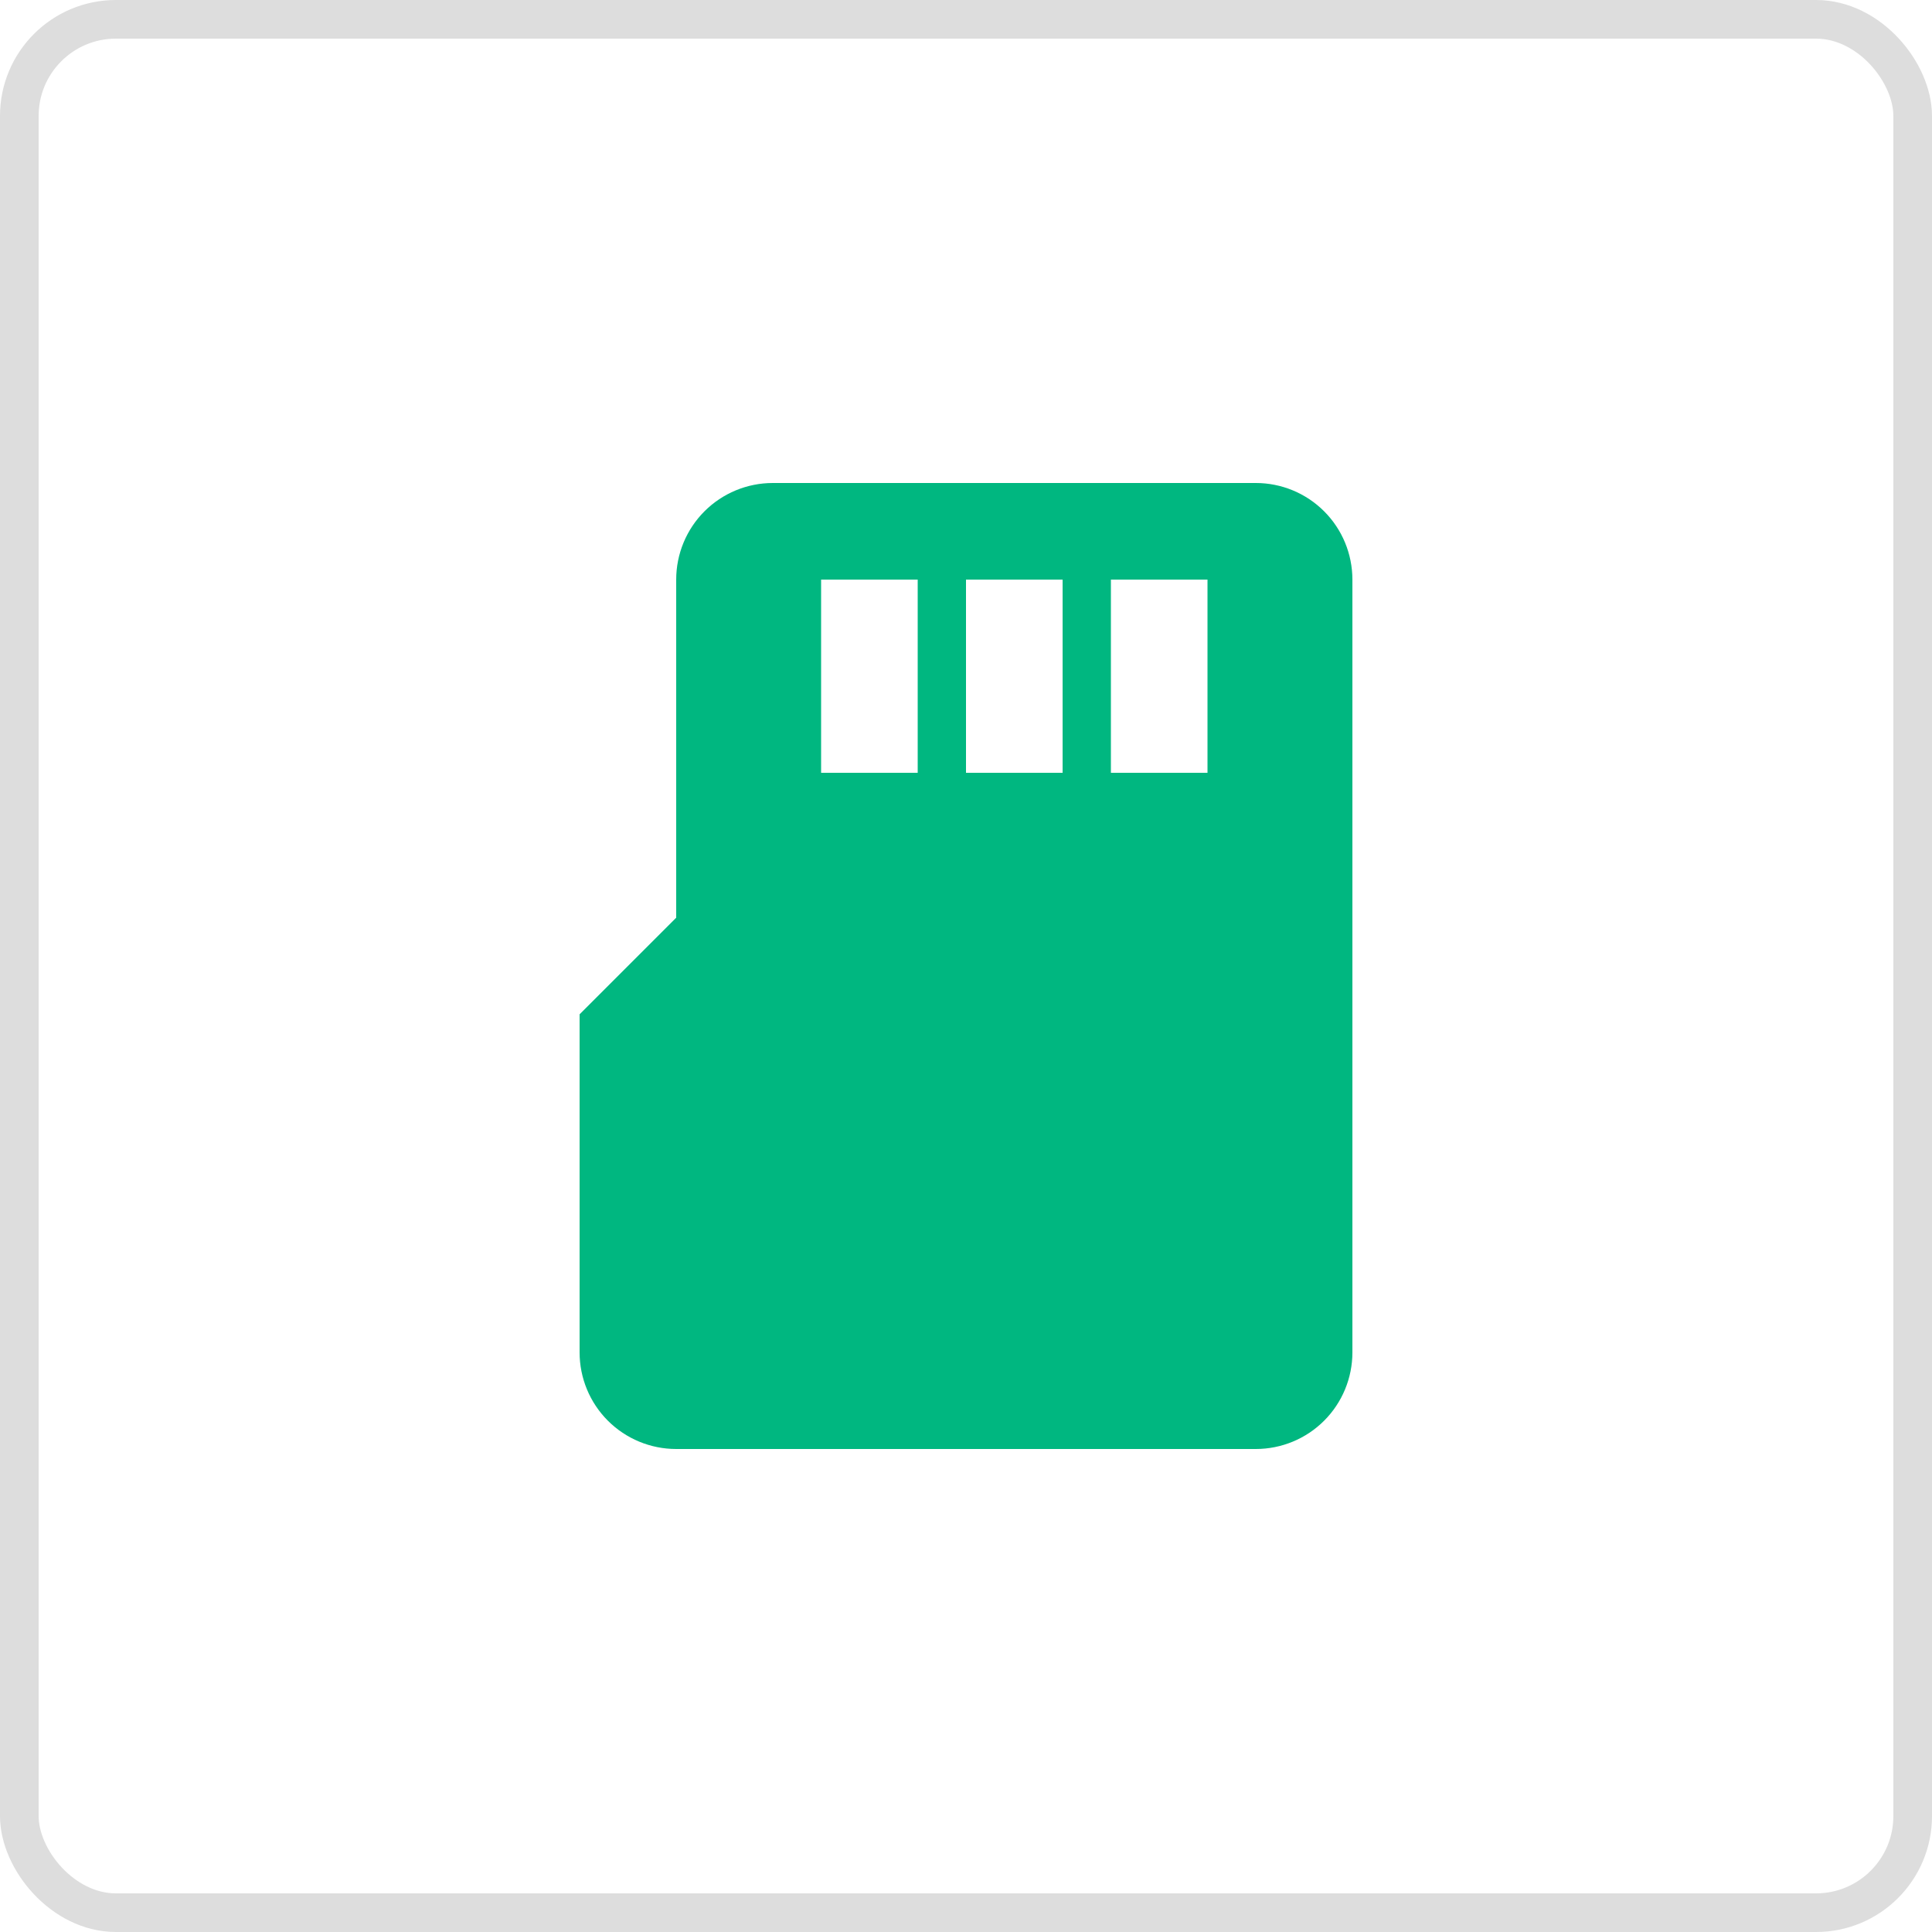
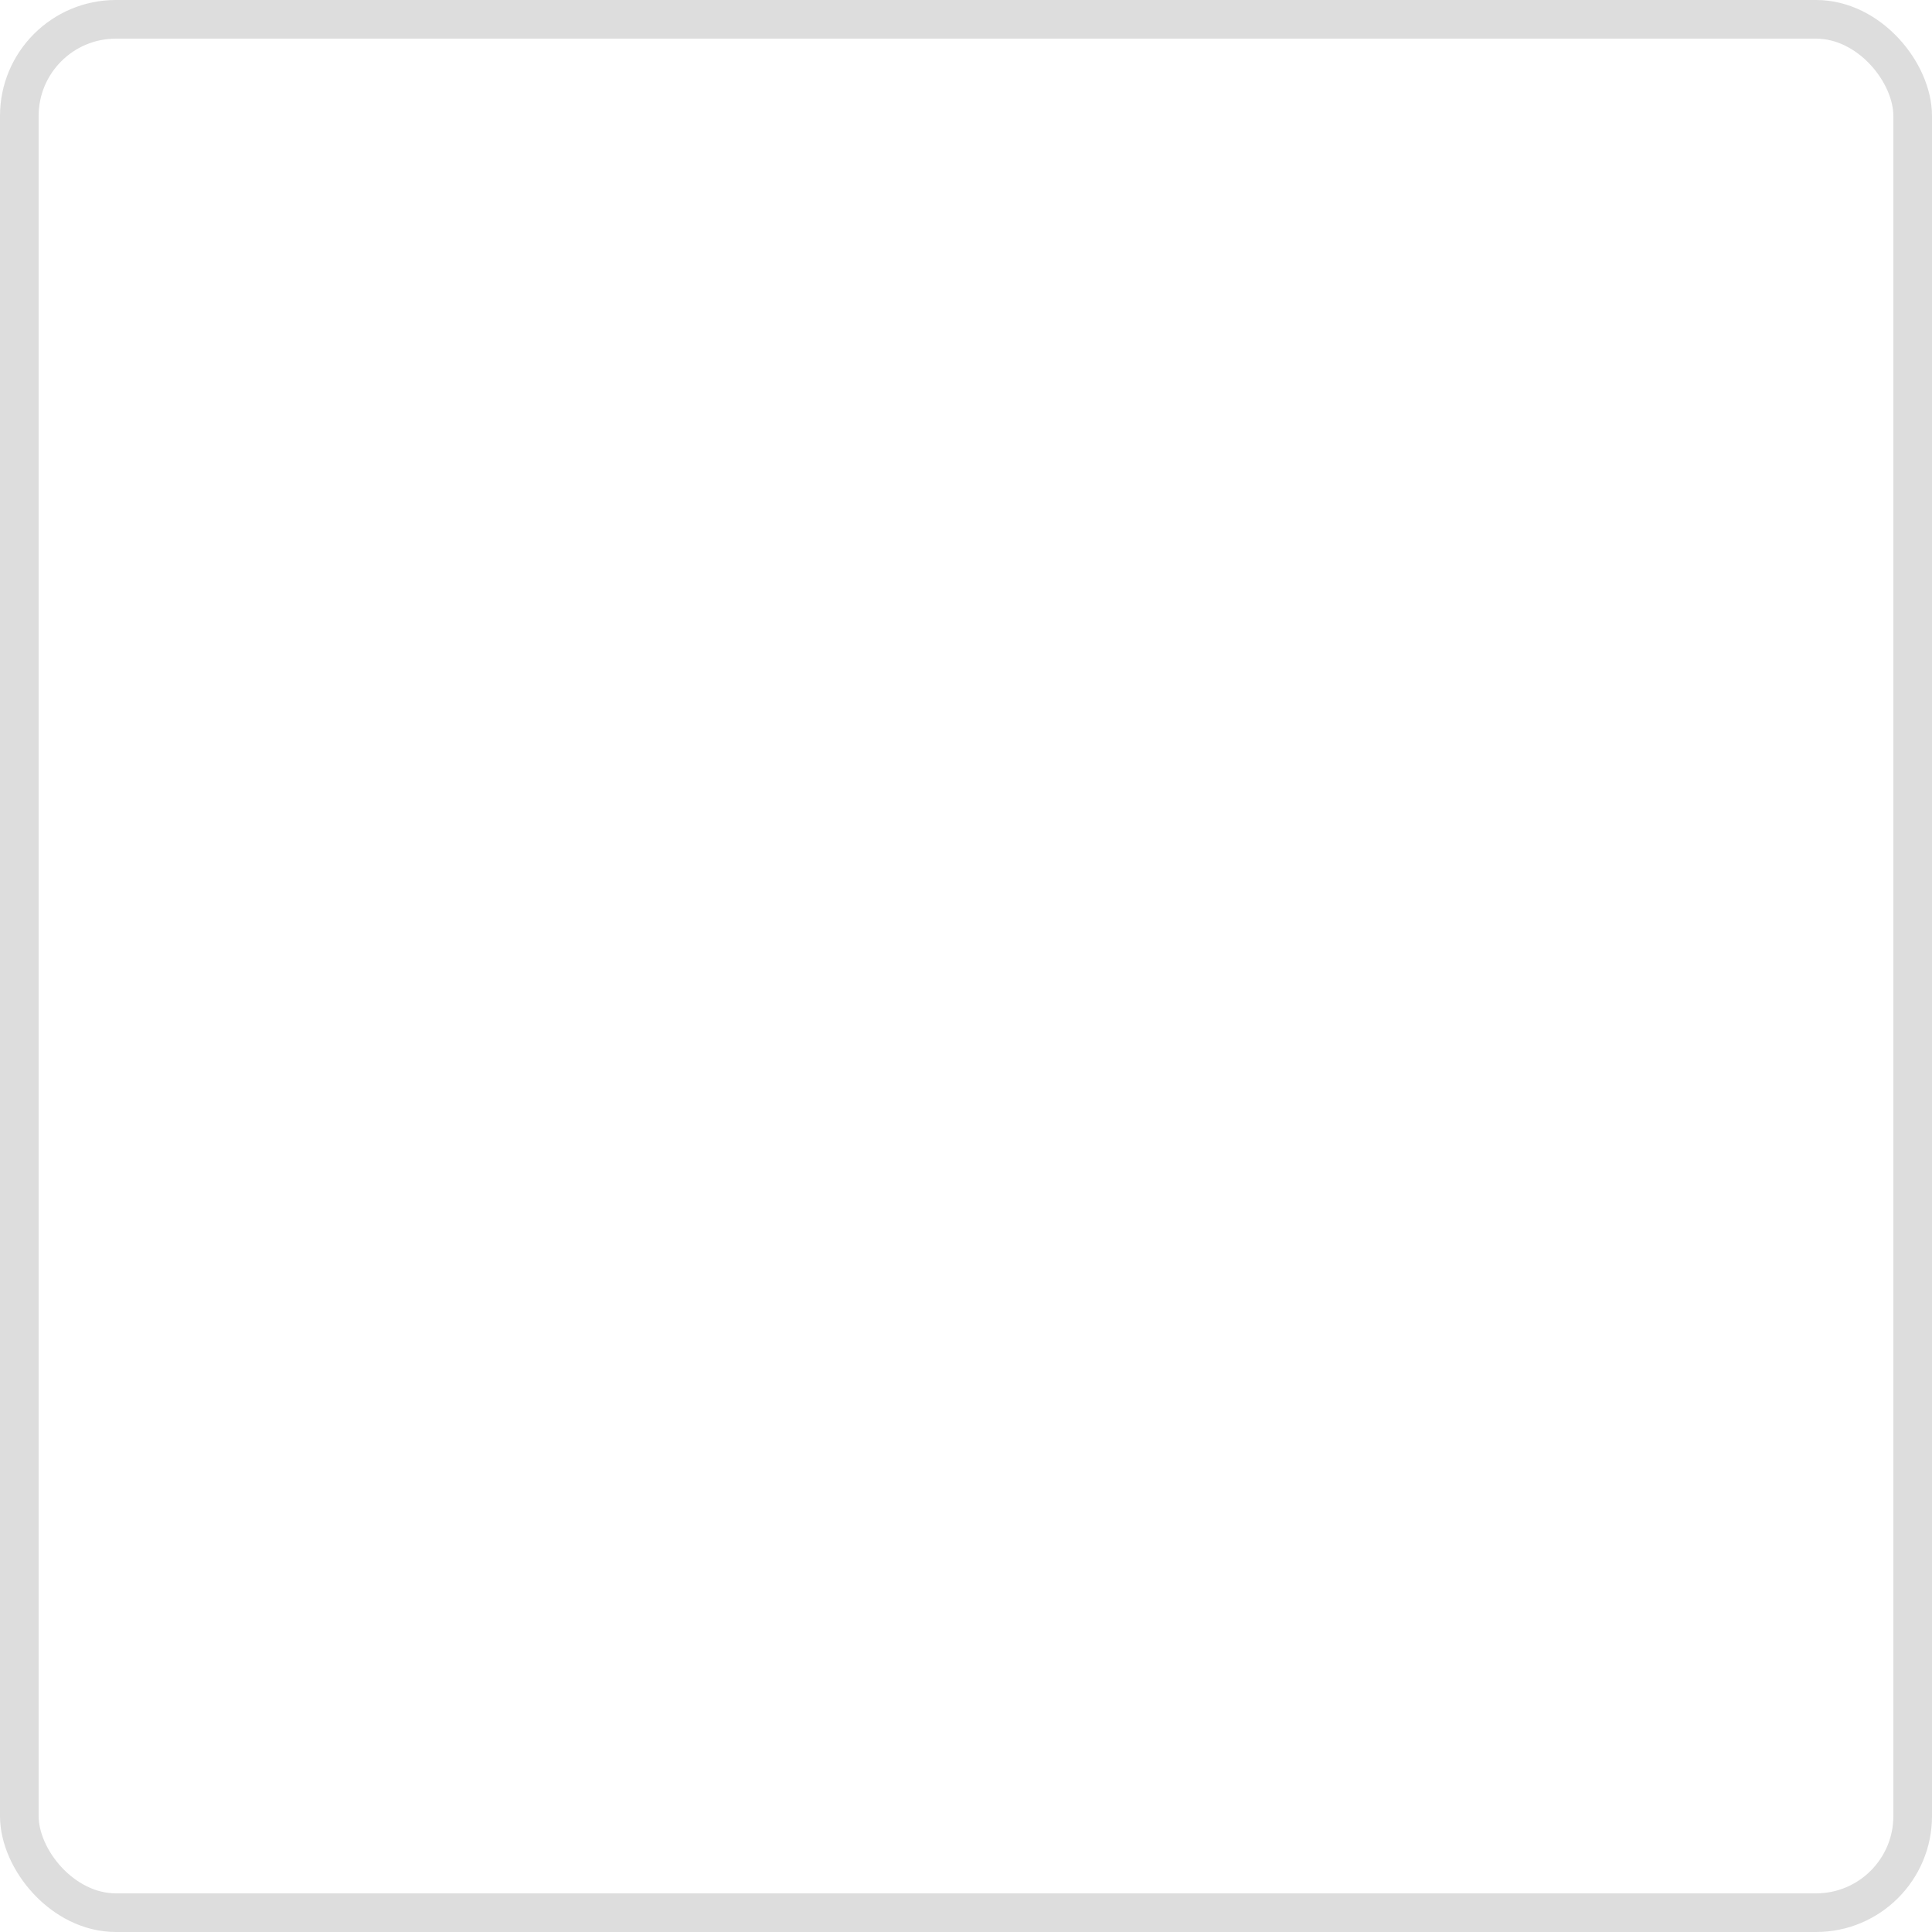
<svg xmlns="http://www.w3.org/2000/svg" width="50" height="50" viewBox="0 0 50 50" fill="none">
-   <path d="M20 12.5C19.337 12.5 18.701 12.763 18.232 13.232C17.763 13.701 17.5 14.337 17.5 15V23.75L15 26.25V35C15 35.663 15.263 36.299 15.732 36.768C16.201 37.237 16.837 37.5 17.5 37.5H32.5C33.163 37.5 33.799 37.237 34.268 36.768C34.737 36.299 35 35.663 35 35V15C35 14.337 34.737 13.701 34.268 13.232C33.799 12.763 33.163 12.5 32.5 12.5H20ZM21.25 15H23.75V20H21.25V15ZM25 15H27.5V20H25V15ZM28.75 15H31.25V20H28.75V15Z" fill="#00B780" />
  <rect x="0.5" y="0.5" width="49" height="49" rx="2.5" stroke="#DDDDDD" />
</svg>